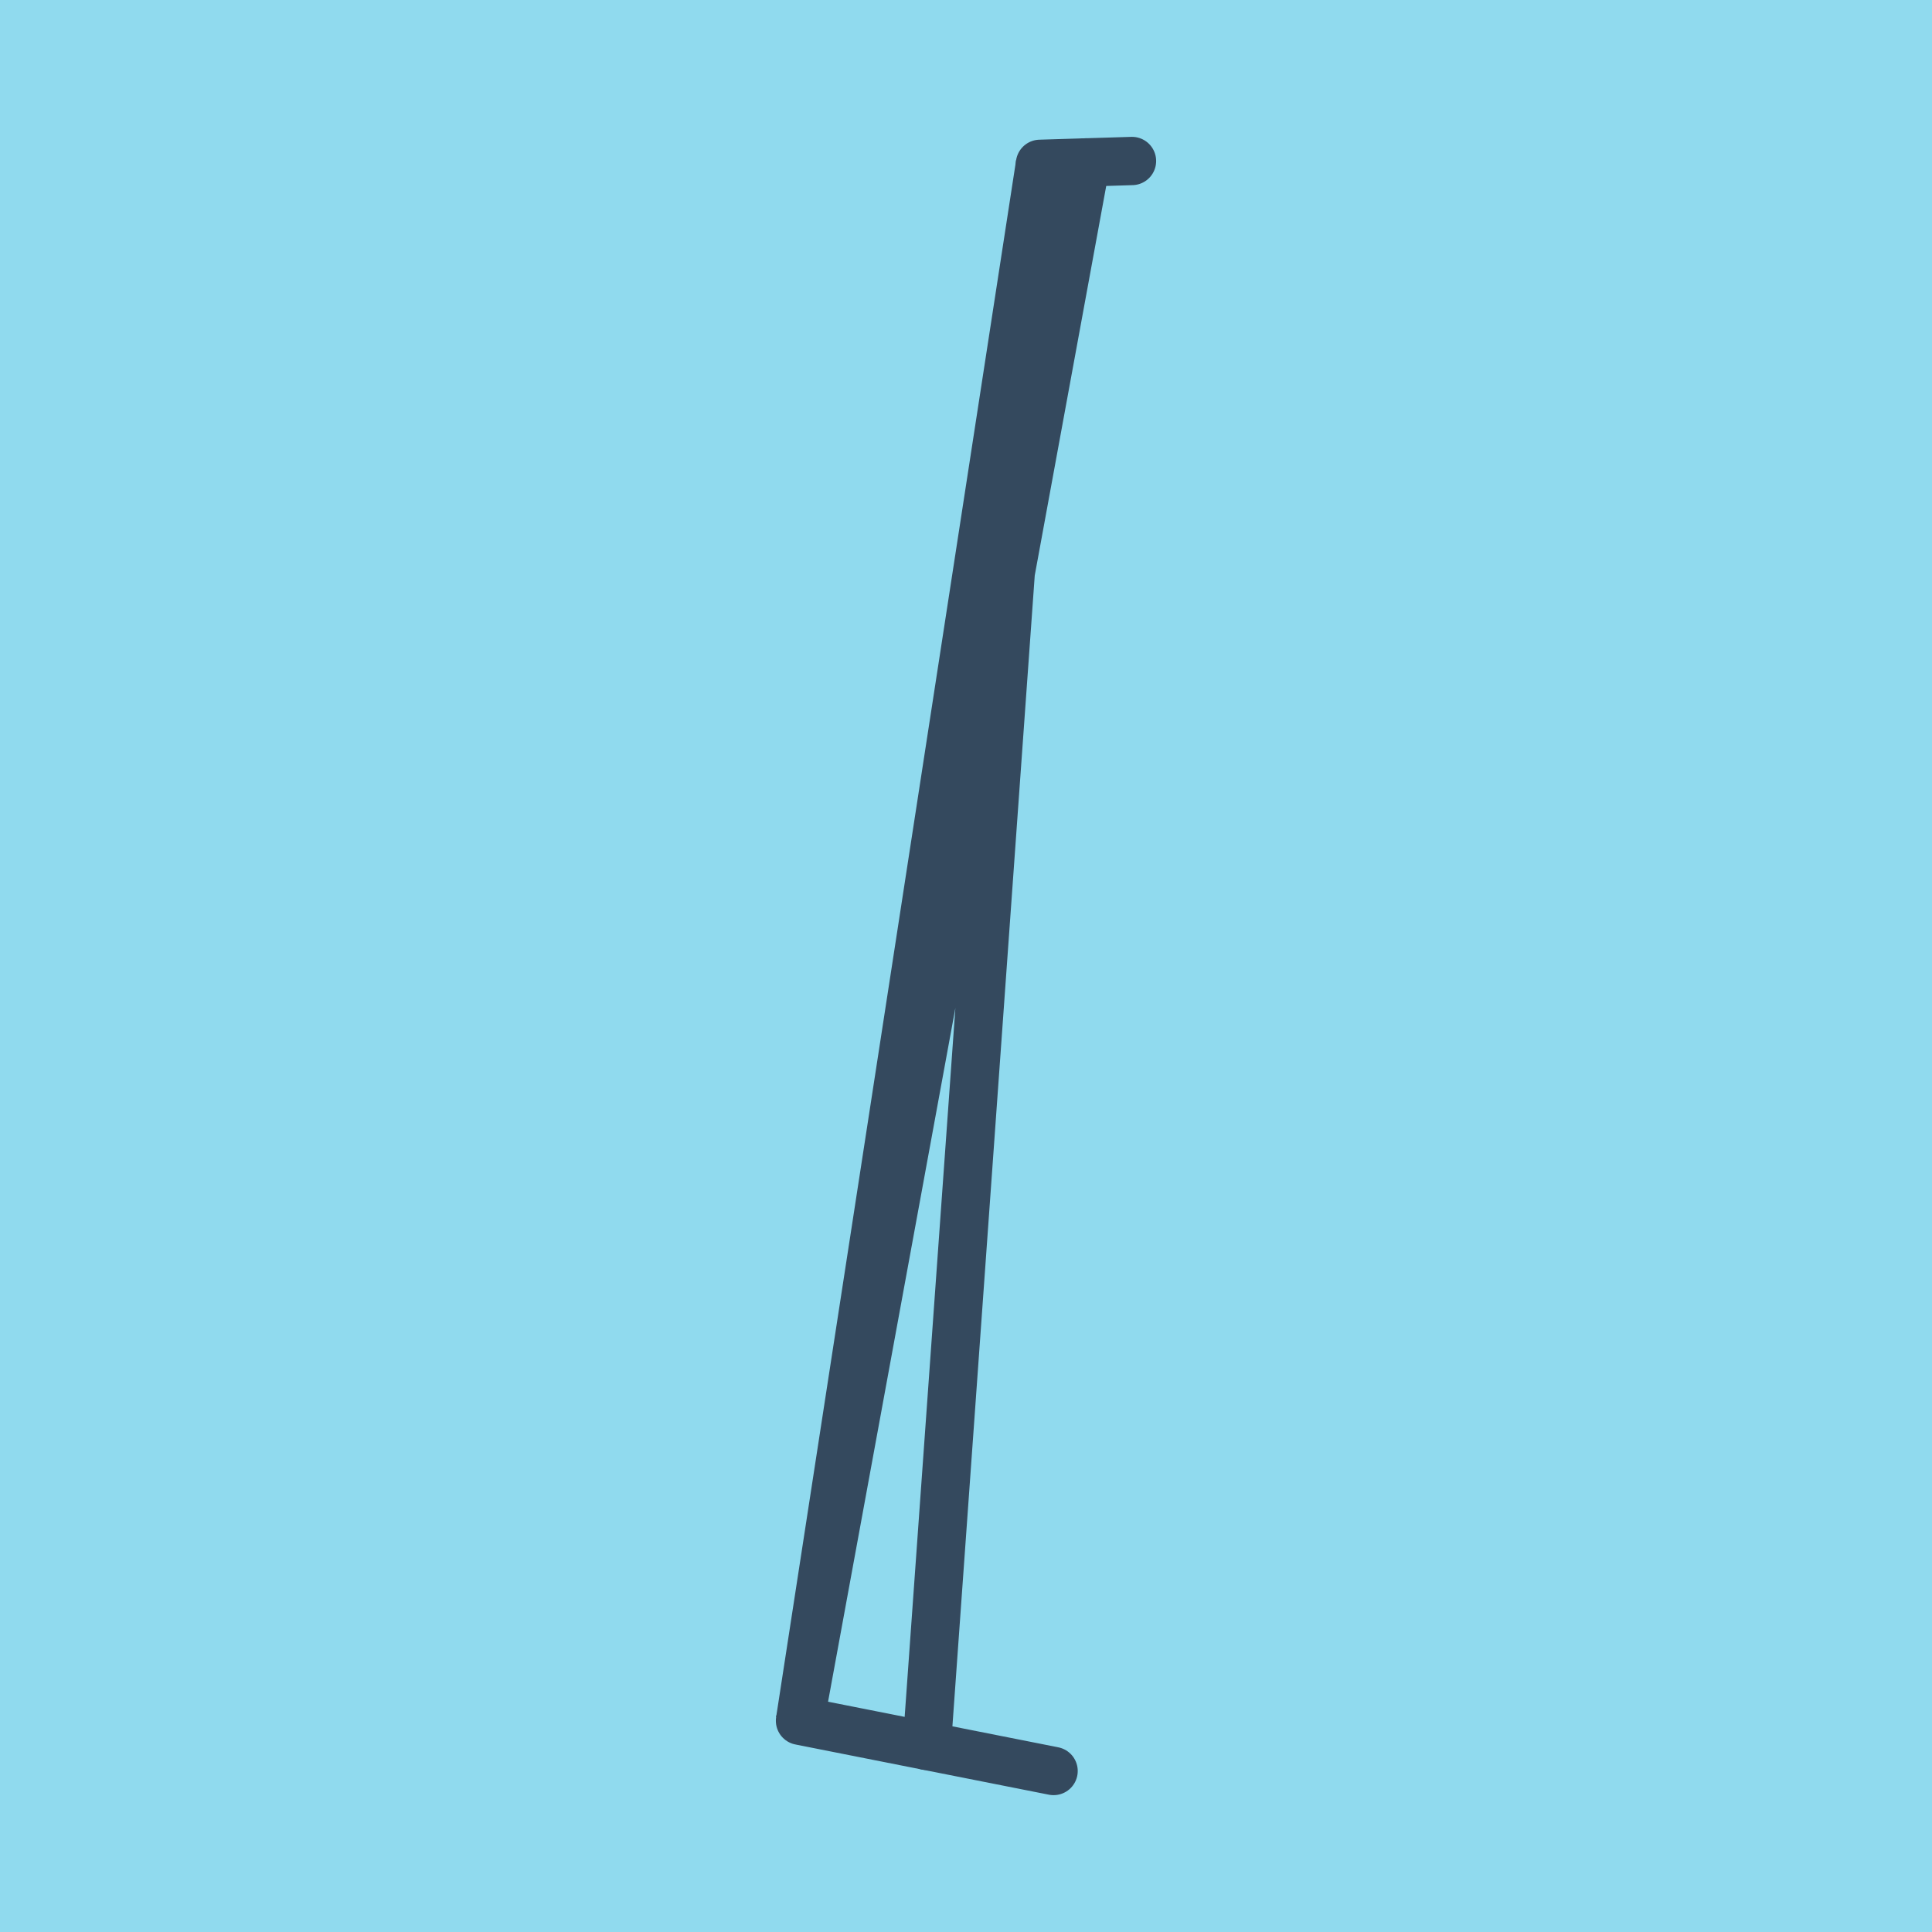
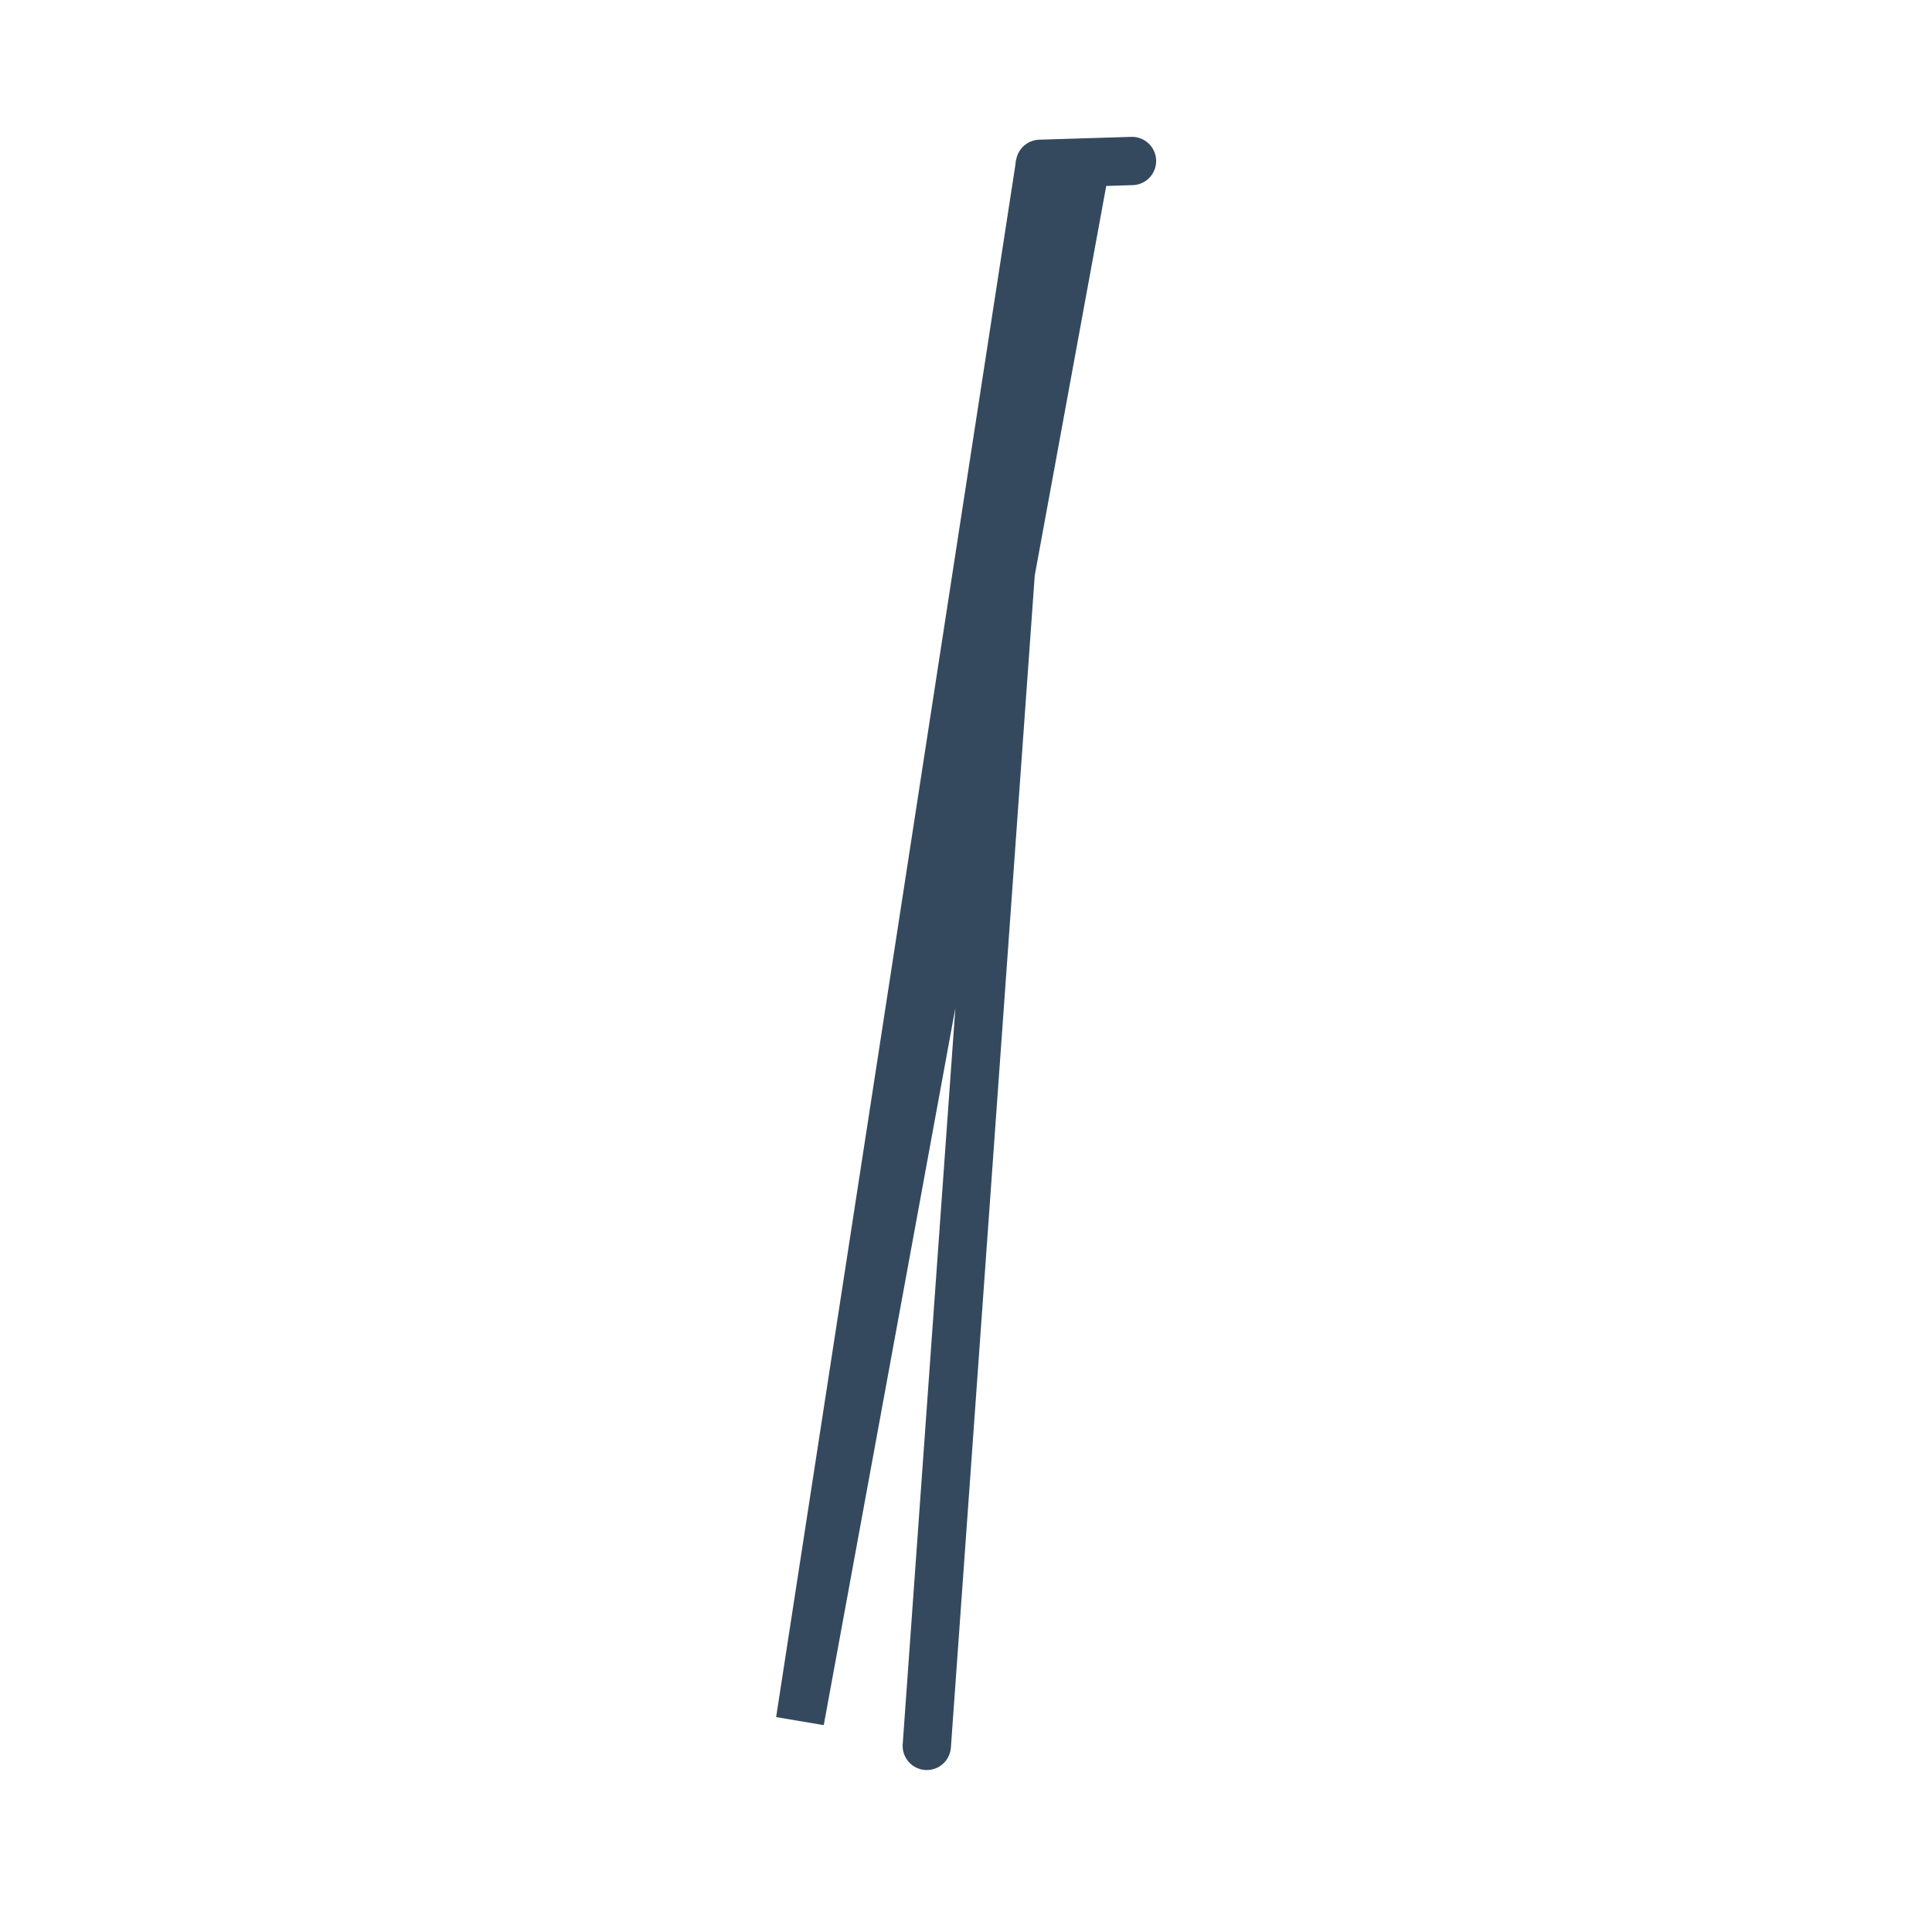
<svg xmlns="http://www.w3.org/2000/svg" viewBox="-10 -10 120 120" preserveAspectRatio="xMidYMid meet">
-   <path style="fill:#90daee" d="M-10-10h120v120H-10z" />
-   <polyline stroke-linecap="round" points="55.44,100 39.69,96.88 " style="fill:none;stroke:#34495e;stroke-width: 3px" />
+   <path style="fill:#90daee" d="M-10-10v120H-10z" />
  <polyline stroke-linecap="round" points="60.31,0 54.595,0.176 " style="fill:none;stroke:#34495e;stroke-width: 3px" />
  <polyline stroke-linecap="round" points="47.565,98.44 54.595,0.176 39.69,96.88 54.595,0.176 39.69,96.88 57.453,0.088 " style="fill:none;stroke:#34495e;stroke-width: 3px" />
</svg>